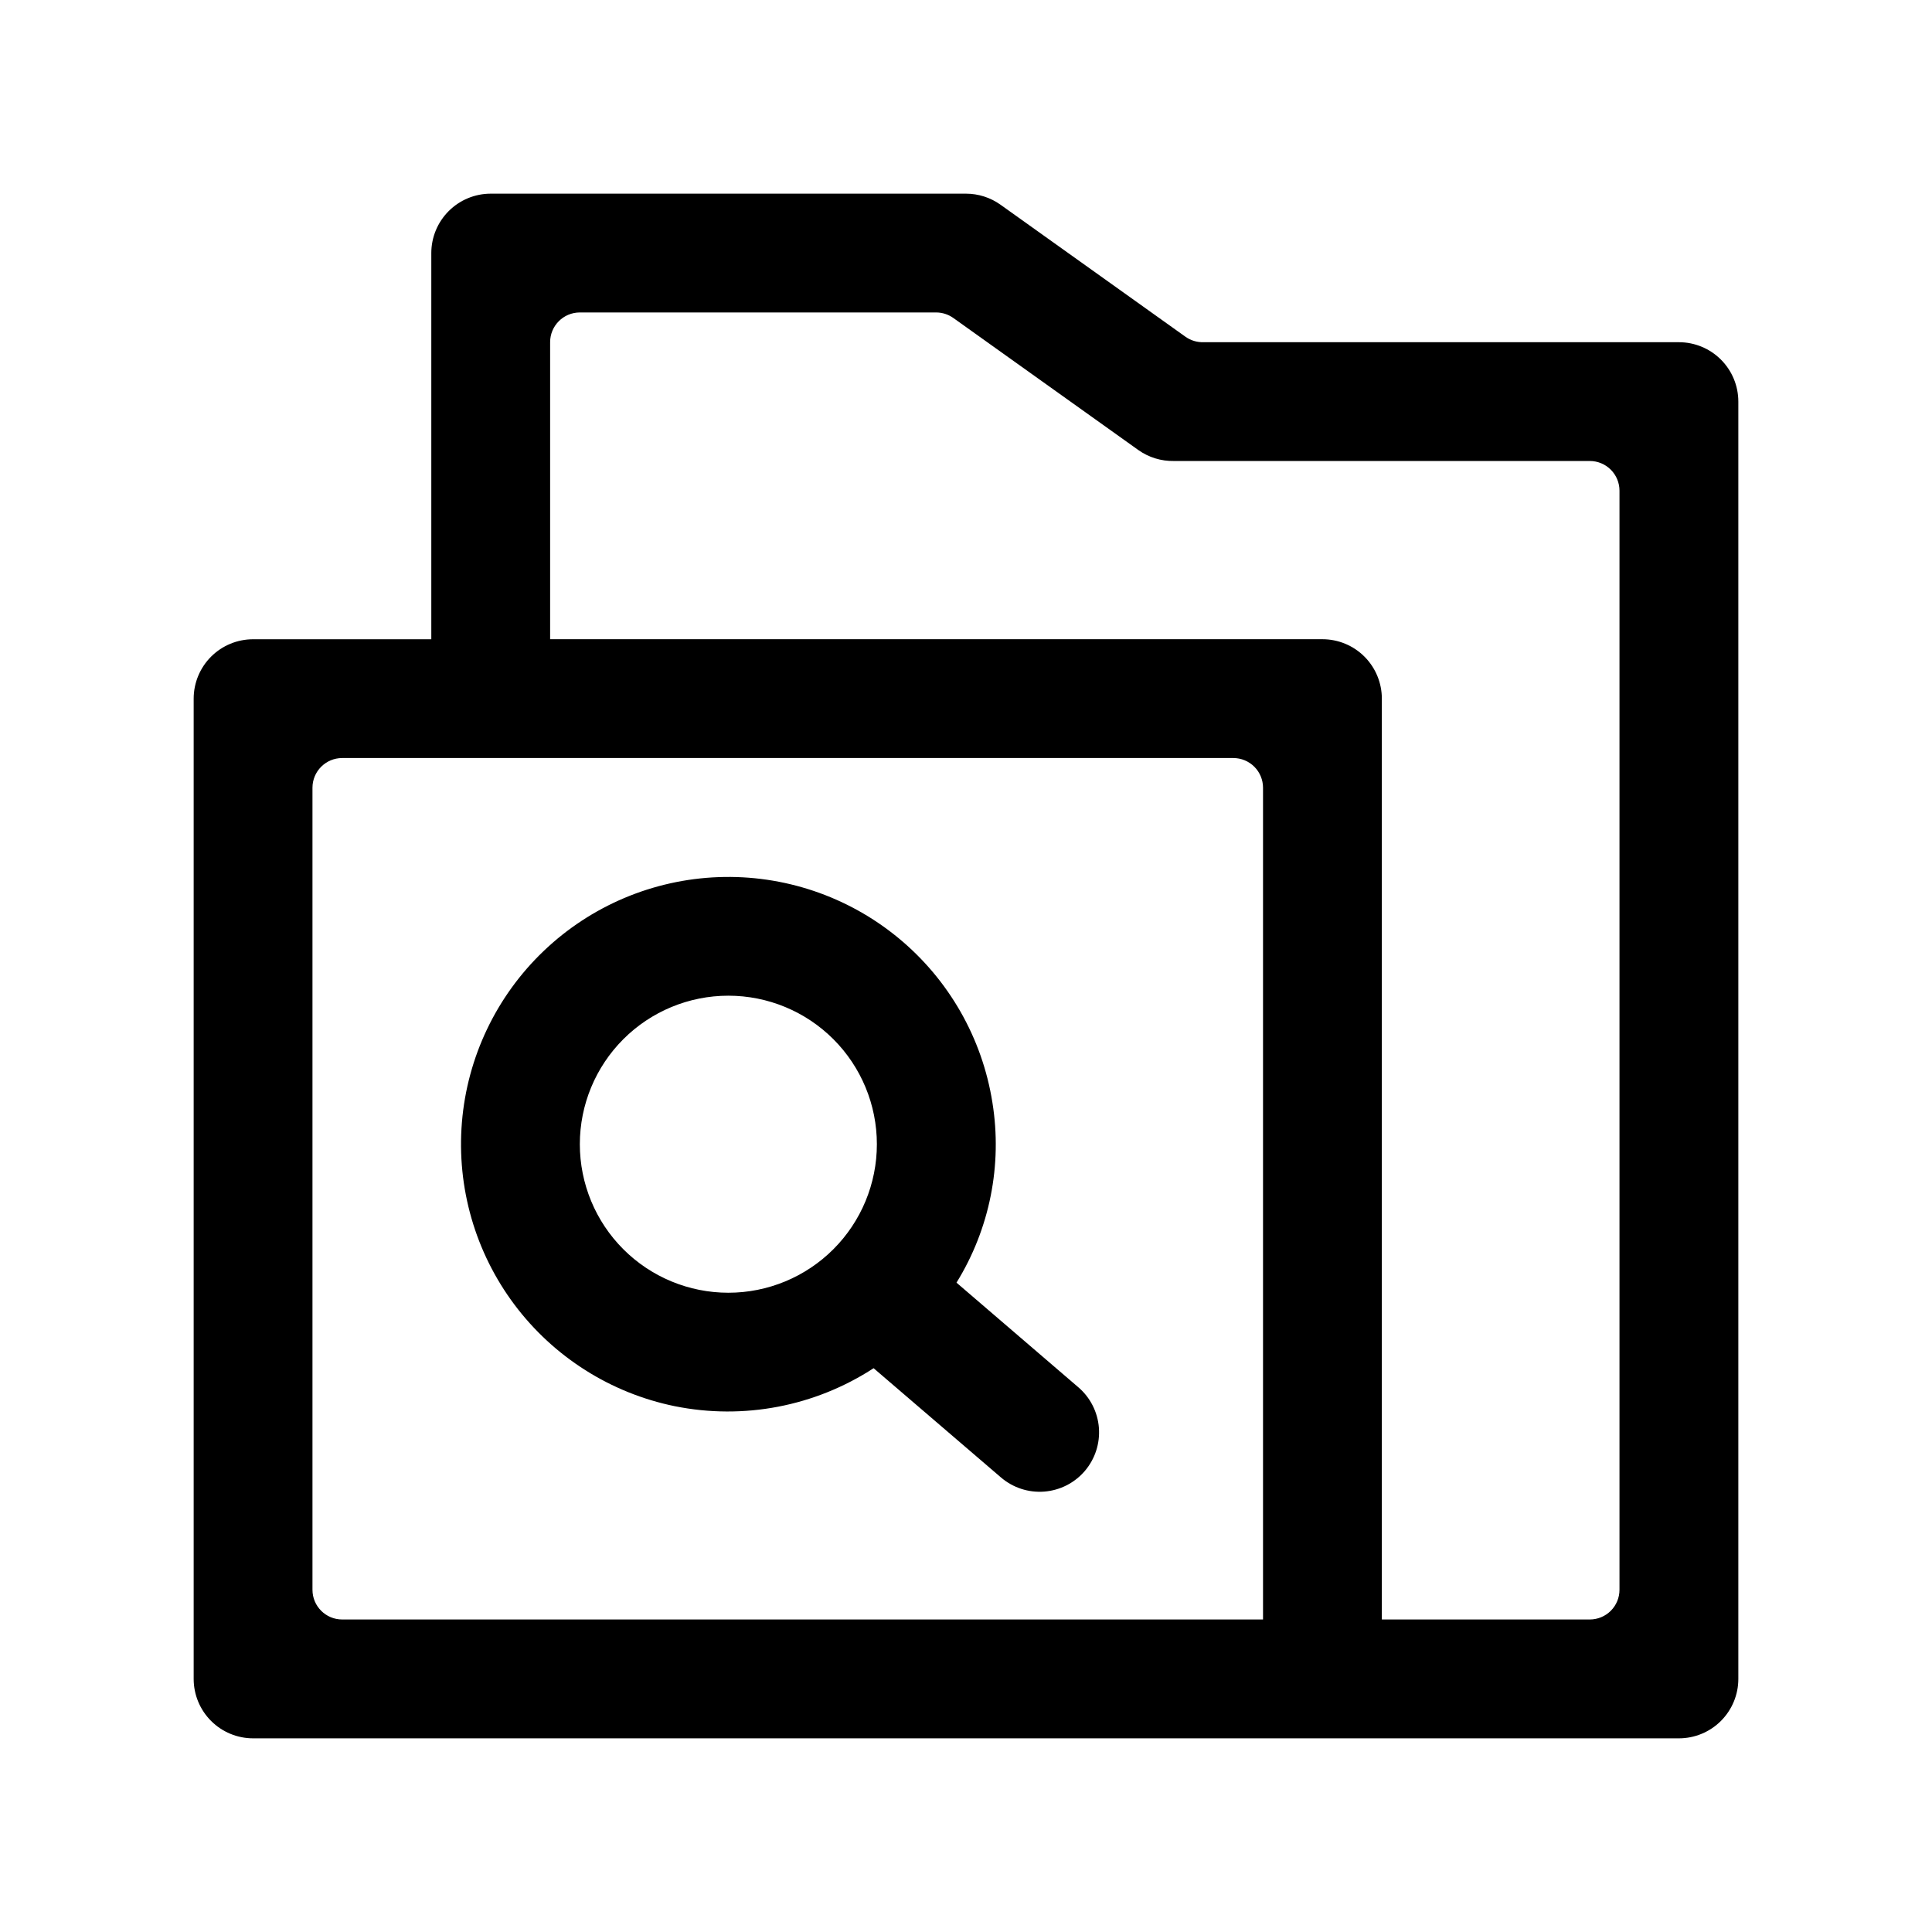
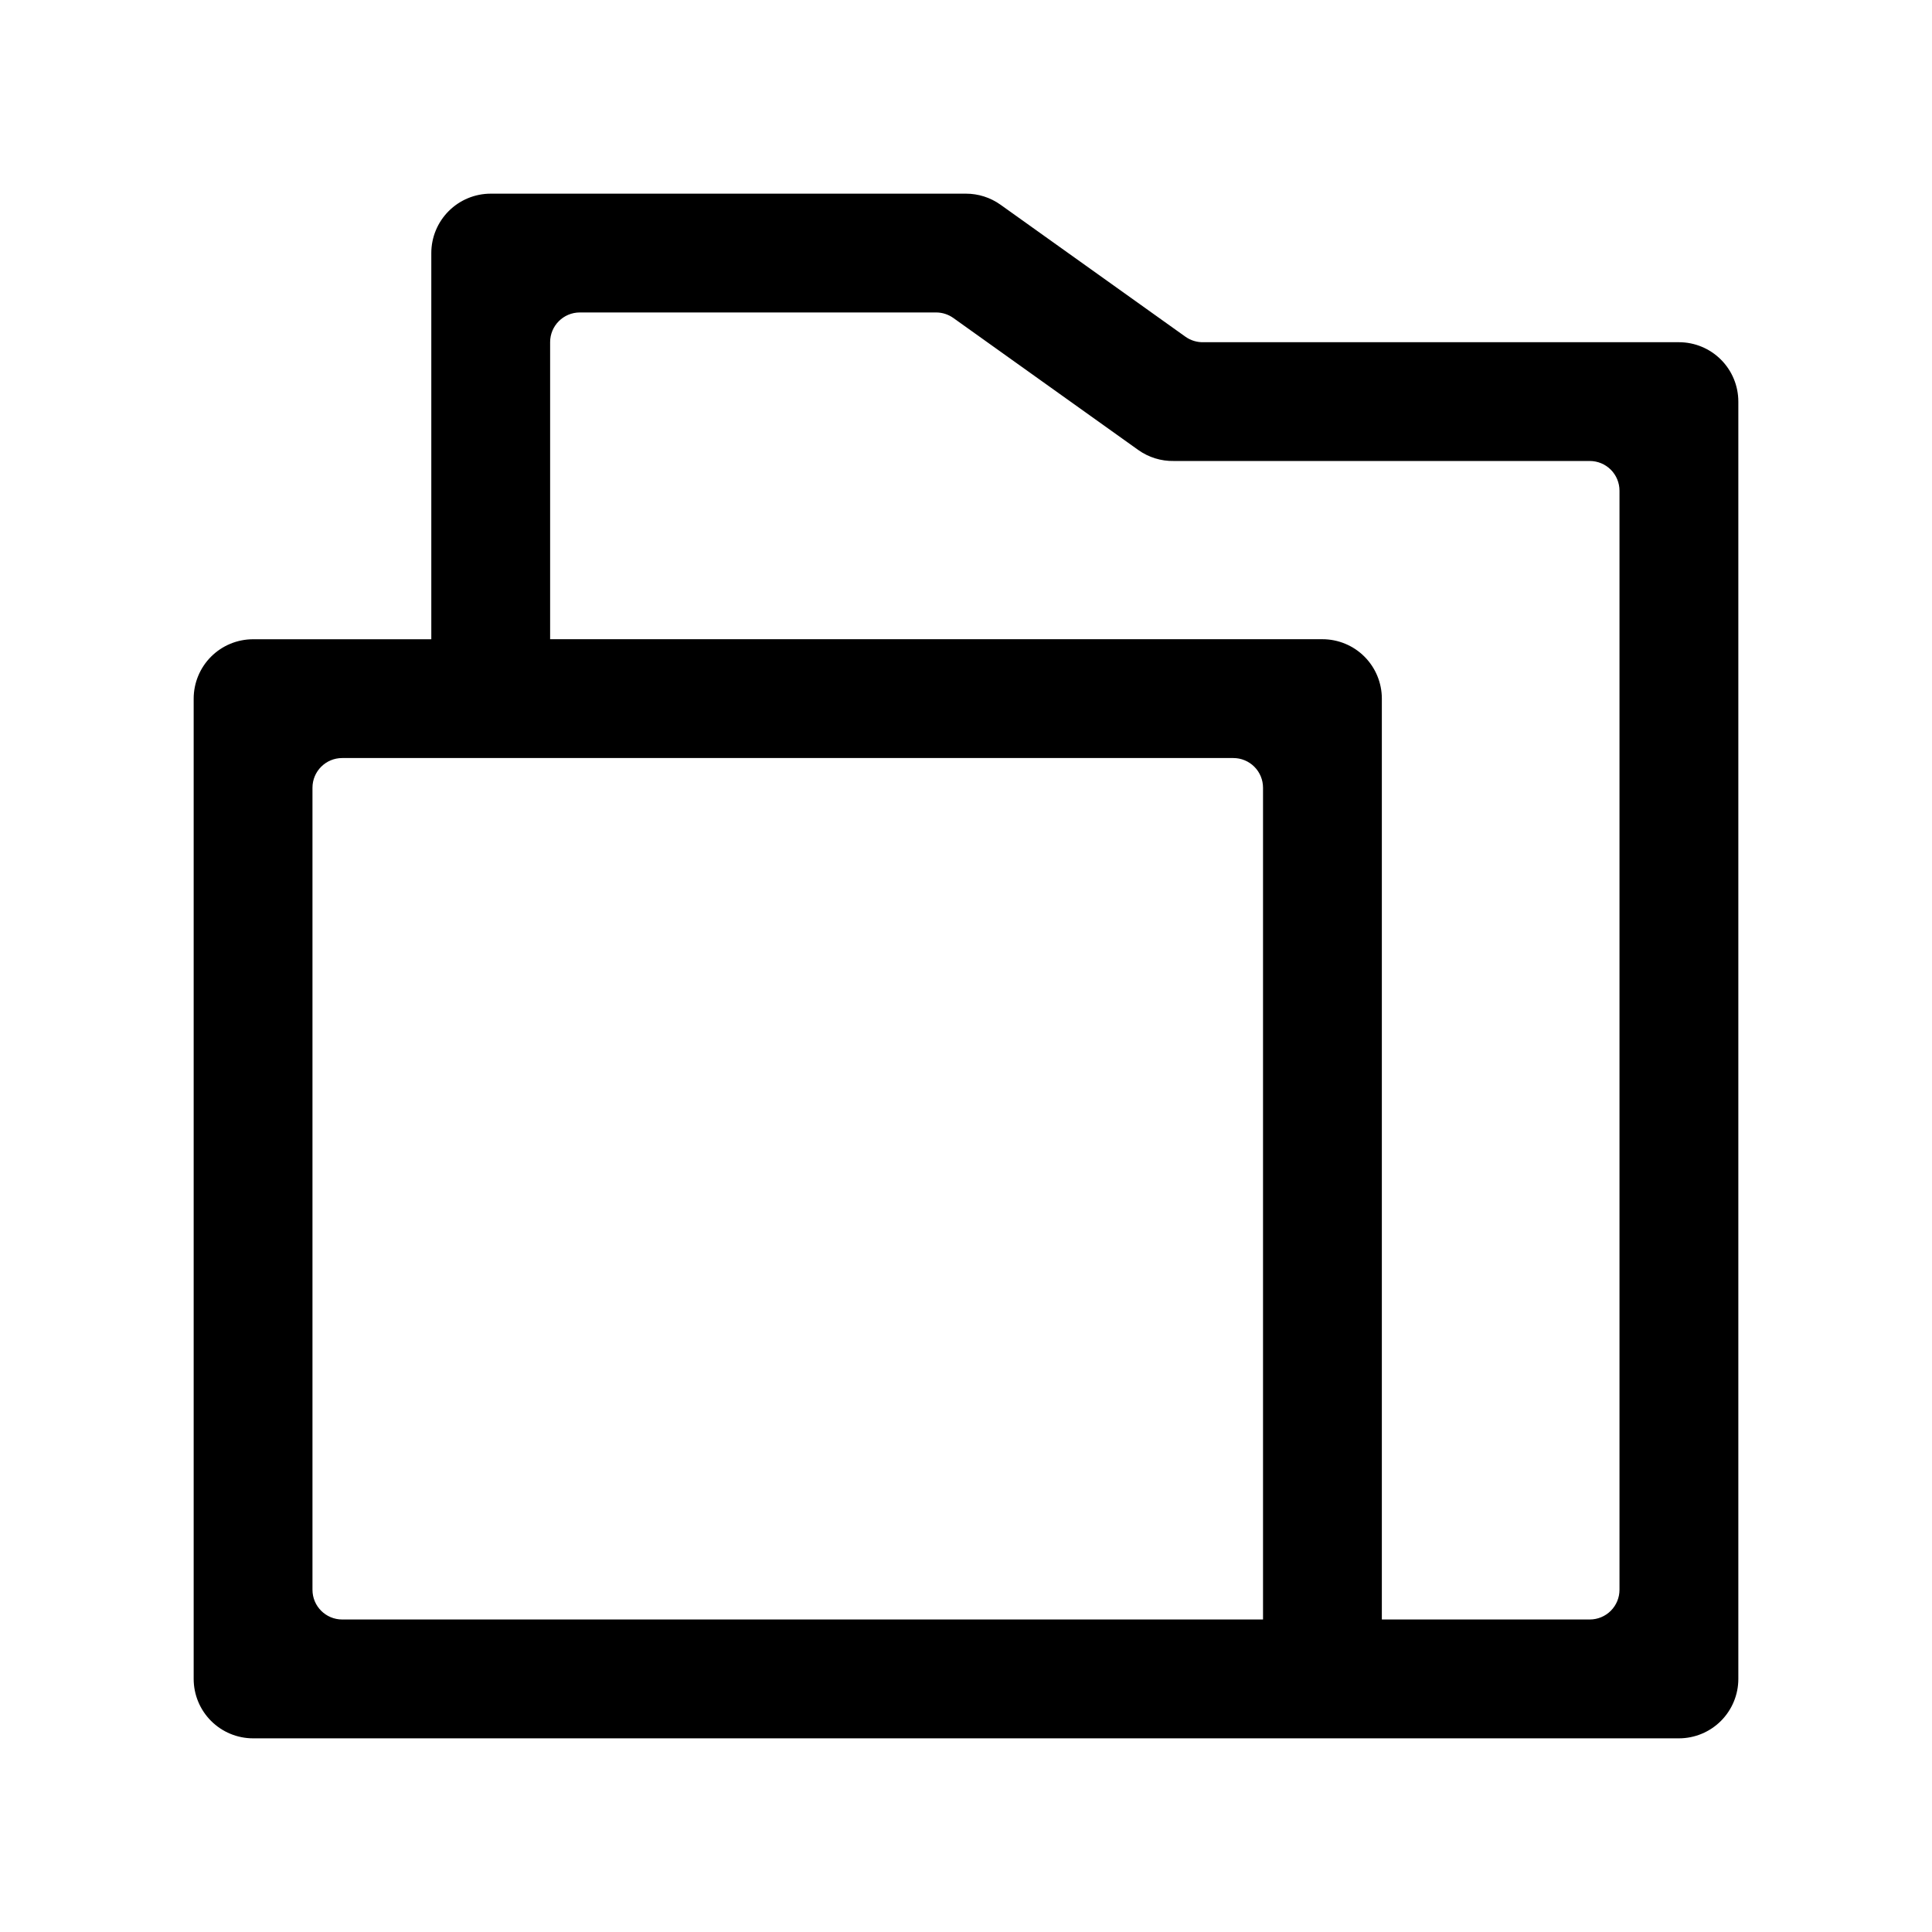
<svg xmlns="http://www.w3.org/2000/svg" fill="#000000" width="800px" height="800px" version="1.1" viewBox="144 144 512 512">
  <g>
    <path d="m458.09 233.19-48.965-34.953c-2.664-1.895-5.859-2.914-9.129-2.914h-125.95c-4.176 0-8.18 1.66-11.133 4.613-2.953 2.953-4.613 6.957-4.613 11.133v102.34h-47.23c-4.176 0-8.18 1.66-11.133 4.609-2.953 2.953-4.613 6.961-4.613 11.133v259.78c0 4.176 1.66 8.18 4.613 11.133s6.957 4.613 11.133 4.613h377.86c4.176 0 8.18-1.66 11.133-4.613s4.613-6.957 4.613-11.133v-338.5c0-4.176-1.66-8.18-4.613-11.133s-6.957-4.609-11.133-4.609h-125.95c-1.75 0.055-3.469-0.469-4.883-1.496zm20.625 339.99h-244.03c-4.348 0-7.875-3.523-7.875-7.871v-212.55c0-4.348 3.527-7.871 7.875-7.871h236.16c2.086 0 4.09 0.828 5.566 2.305 1.477 1.477 2.305 3.481 2.305 5.566zm86.594 0h-55.105v-244.04c0-4.172-1.66-8.18-4.613-11.133-2.949-2.949-6.957-4.609-11.133-4.609h-204.67v-78.719c0-4.348 3.527-7.875 7.875-7.875h94.461c1.641 0.012 3.238 0.535 4.566 1.496l48.965 34.953c2.754 1.961 6.066 2.981 9.445 2.914h110.21c2.086 0 4.09 0.828 5.566 2.305 1.477 1.477 2.305 3.477 2.305 5.566v291.27c0 2.086-0.828 4.09-2.305 5.566-1.477 1.477-3.481 2.305-5.566 2.305z" />
-     <path d="m322.85 516.66c18.199 3.672 37.109 0.055 52.664-10.074l33.77 28.969h0.004c3.172 2.715 7.293 4.059 11.457 3.731 4.164-0.324 8.027-2.289 10.742-5.461 2.711-3.176 4.055-7.297 3.731-11.461-0.324-4.16-2.289-8.027-5.465-10.738l-32.273-27.711c8.805-14.238 12.184-31.176 9.523-47.703-2.699-17.121-11.578-32.656-24.961-43.668-13.379-11.016-30.336-16.742-47.652-16.098-17.32 0.645-33.801 7.613-46.328 19.59-12.527 11.977-20.23 28.129-21.652 45.398-1.418 17.273 3.539 34.469 13.941 48.332 10.398 13.859 25.52 23.43 42.5 26.895zm14.172-108.79c10.438 0 20.449 4.144 27.832 11.527 7.379 7.383 11.527 17.395 11.527 27.832s-4.148 20.449-11.527 27.832c-7.383 7.383-17.395 11.527-27.832 11.527-10.441 0-20.453-4.144-27.832-11.527-7.383-7.383-11.527-17.395-11.527-27.832s4.144-20.449 11.527-27.832c7.379-7.383 17.391-11.527 27.832-11.527z" />
  </g>
</svg>